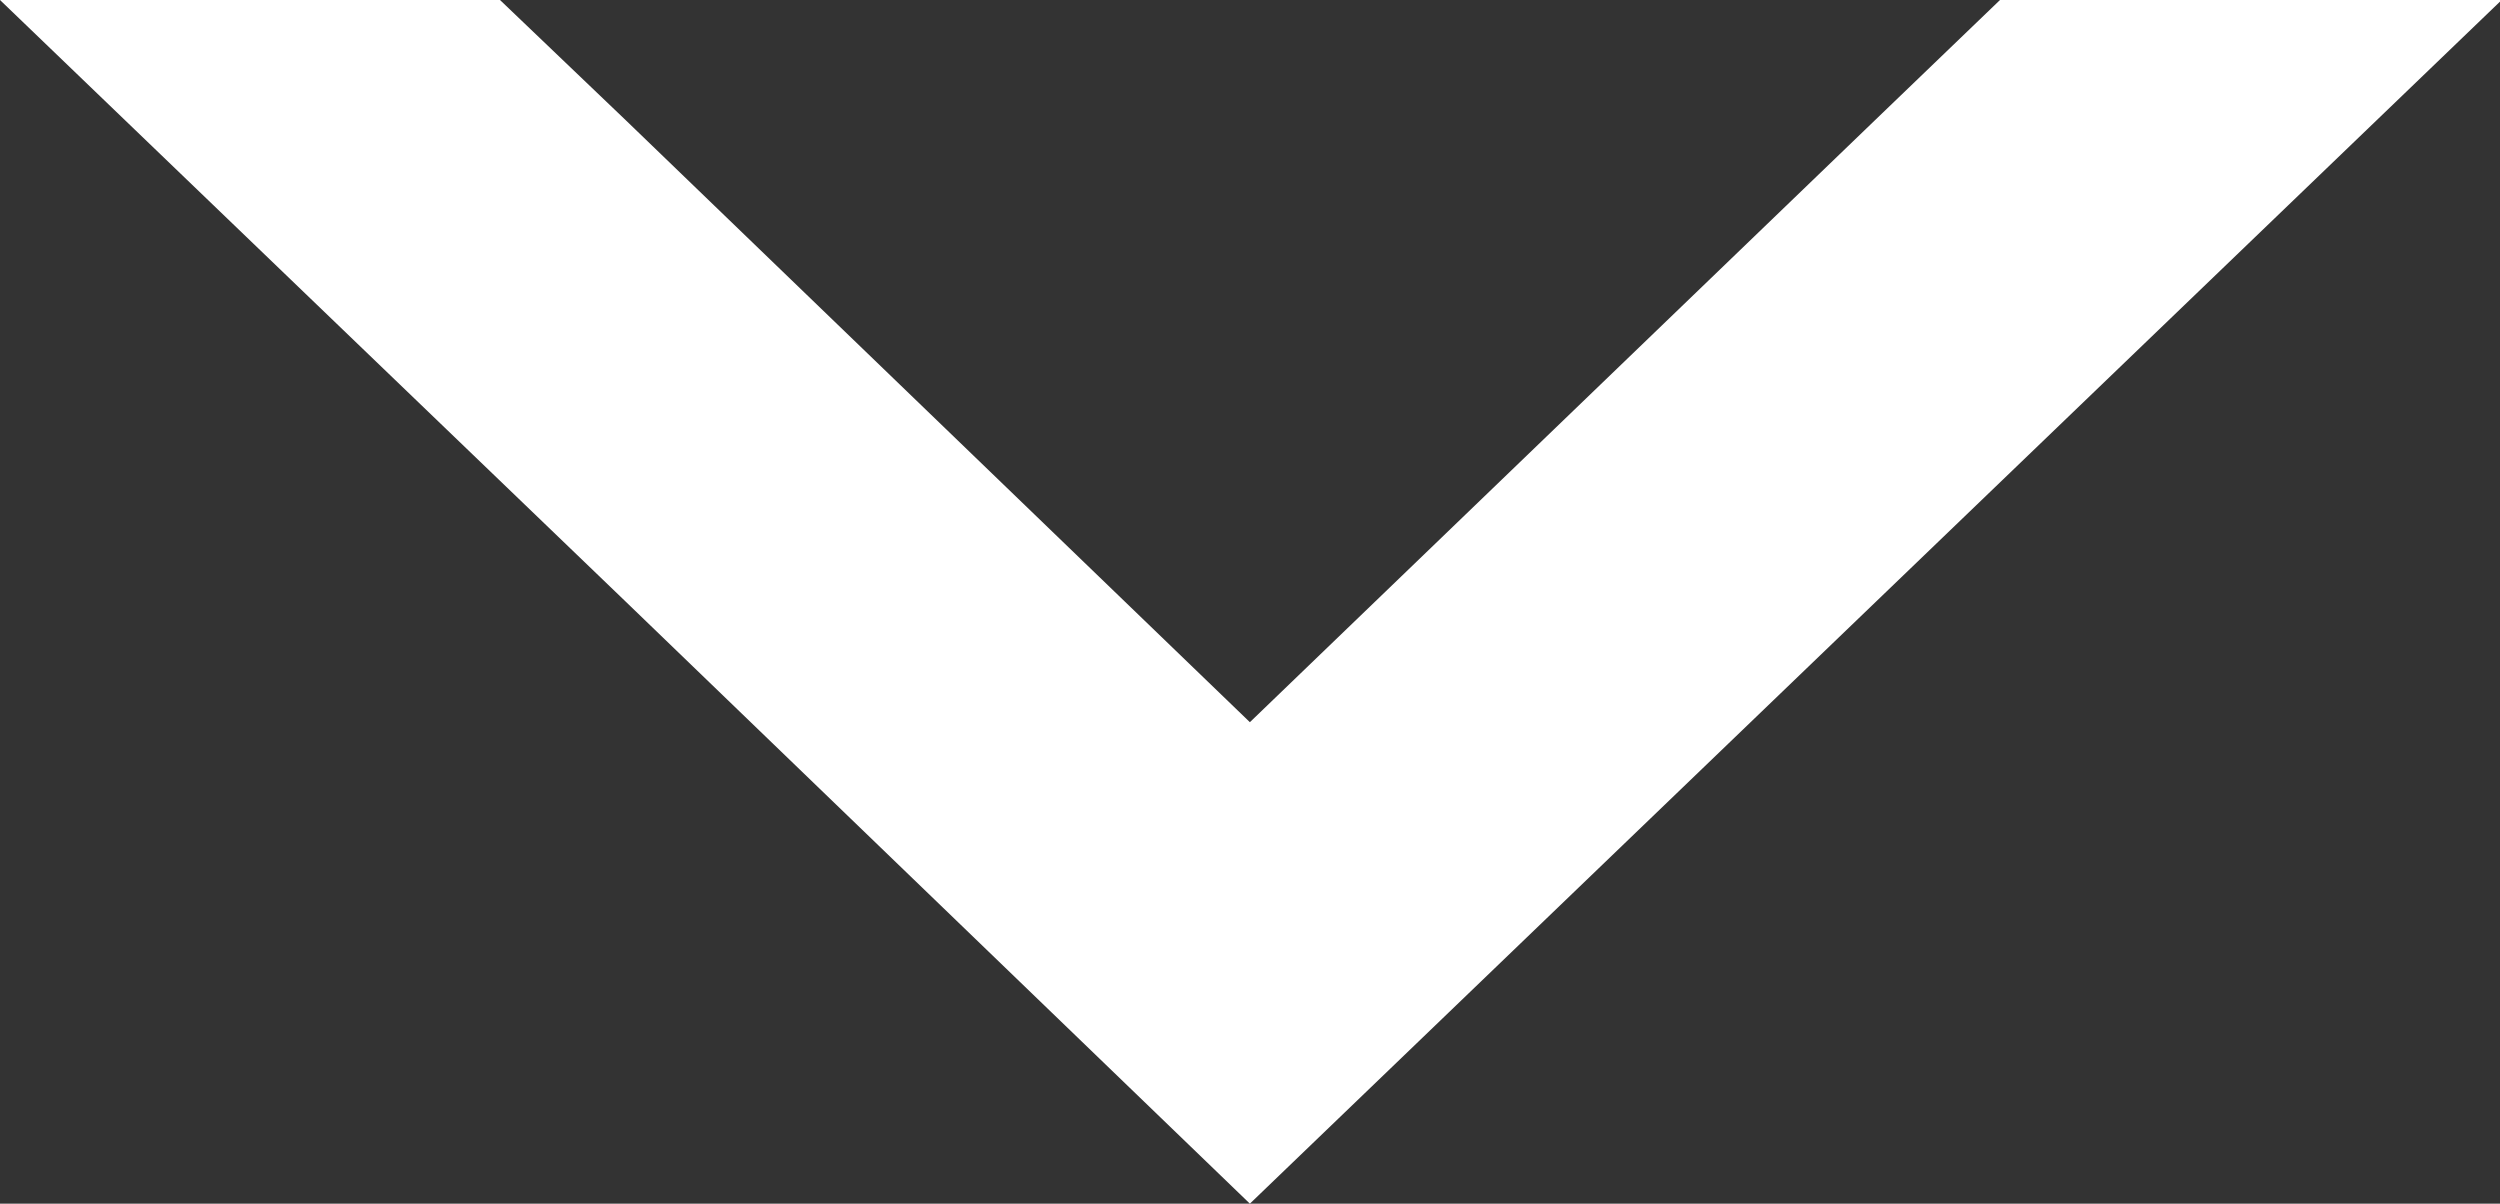
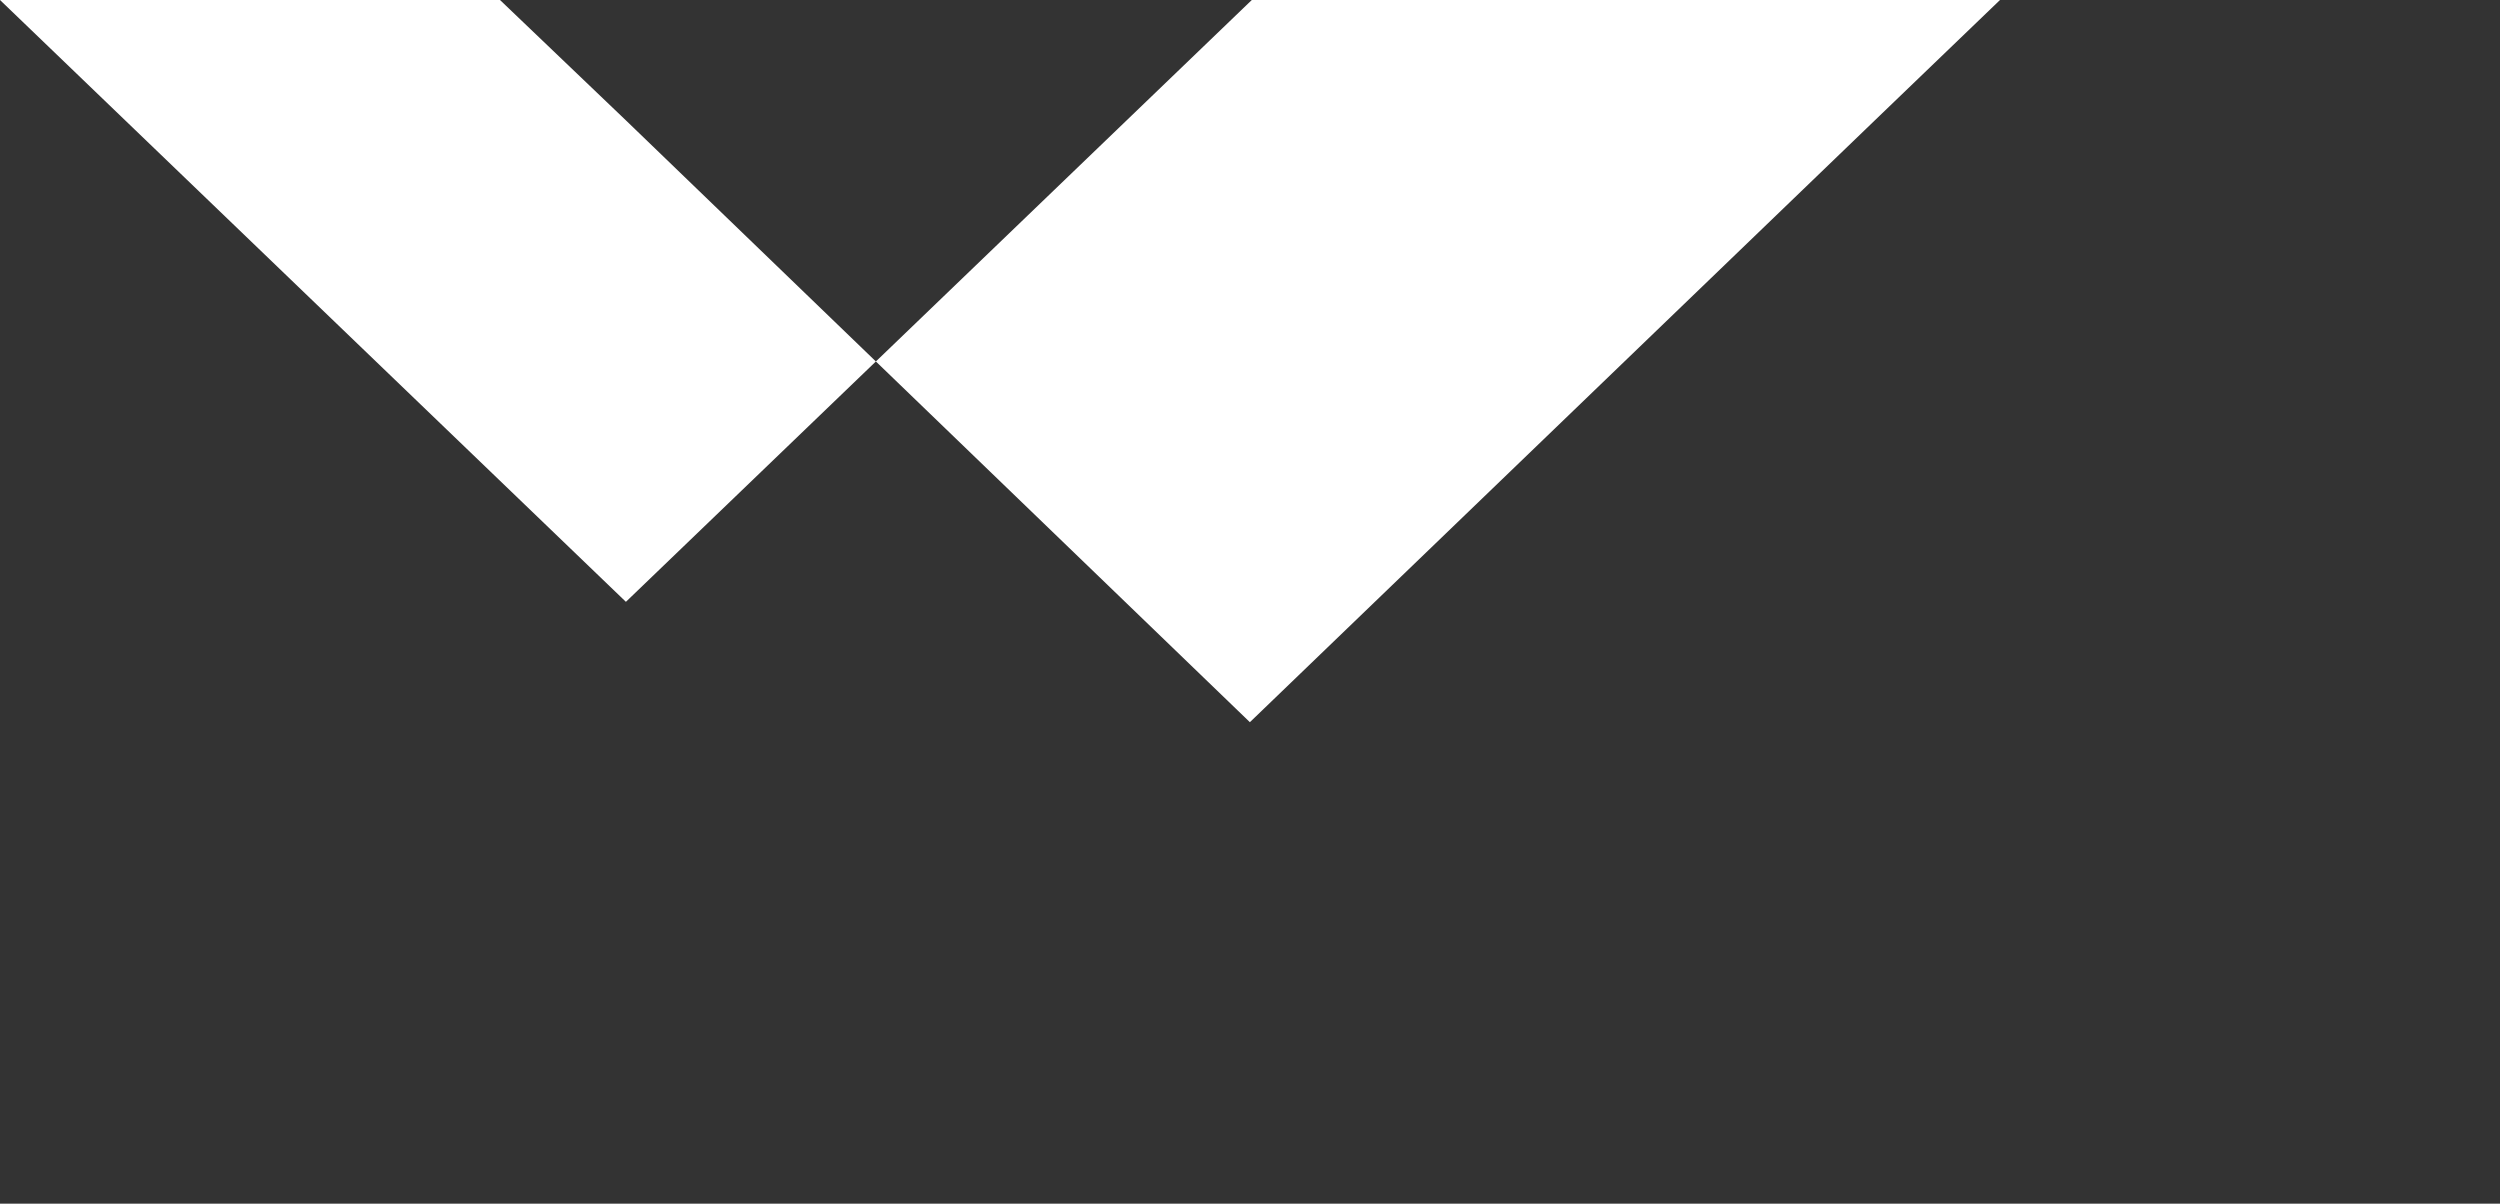
<svg xmlns="http://www.w3.org/2000/svg" width="10.385" height="5">
  <rect width="100%" height="100%" fill="#333333" stroke="none" />
-   <path id="Caminho_119" data-name="Caminho 119" d="M8.308 0l-.52.5L5.192 3 2.6.5 2.077 0H0l2.6 2.5L5.192 5l2.6-2.5 2.6-2.5z" fill="#fff" />
+   <path id="Caminho_119" data-name="Caminho 119" d="M8.308 0l-.52.5L5.192 3 2.6.5 2.077 0H0l2.6 2.5l2.6-2.5 2.6-2.5z" fill="#fff" />
</svg>